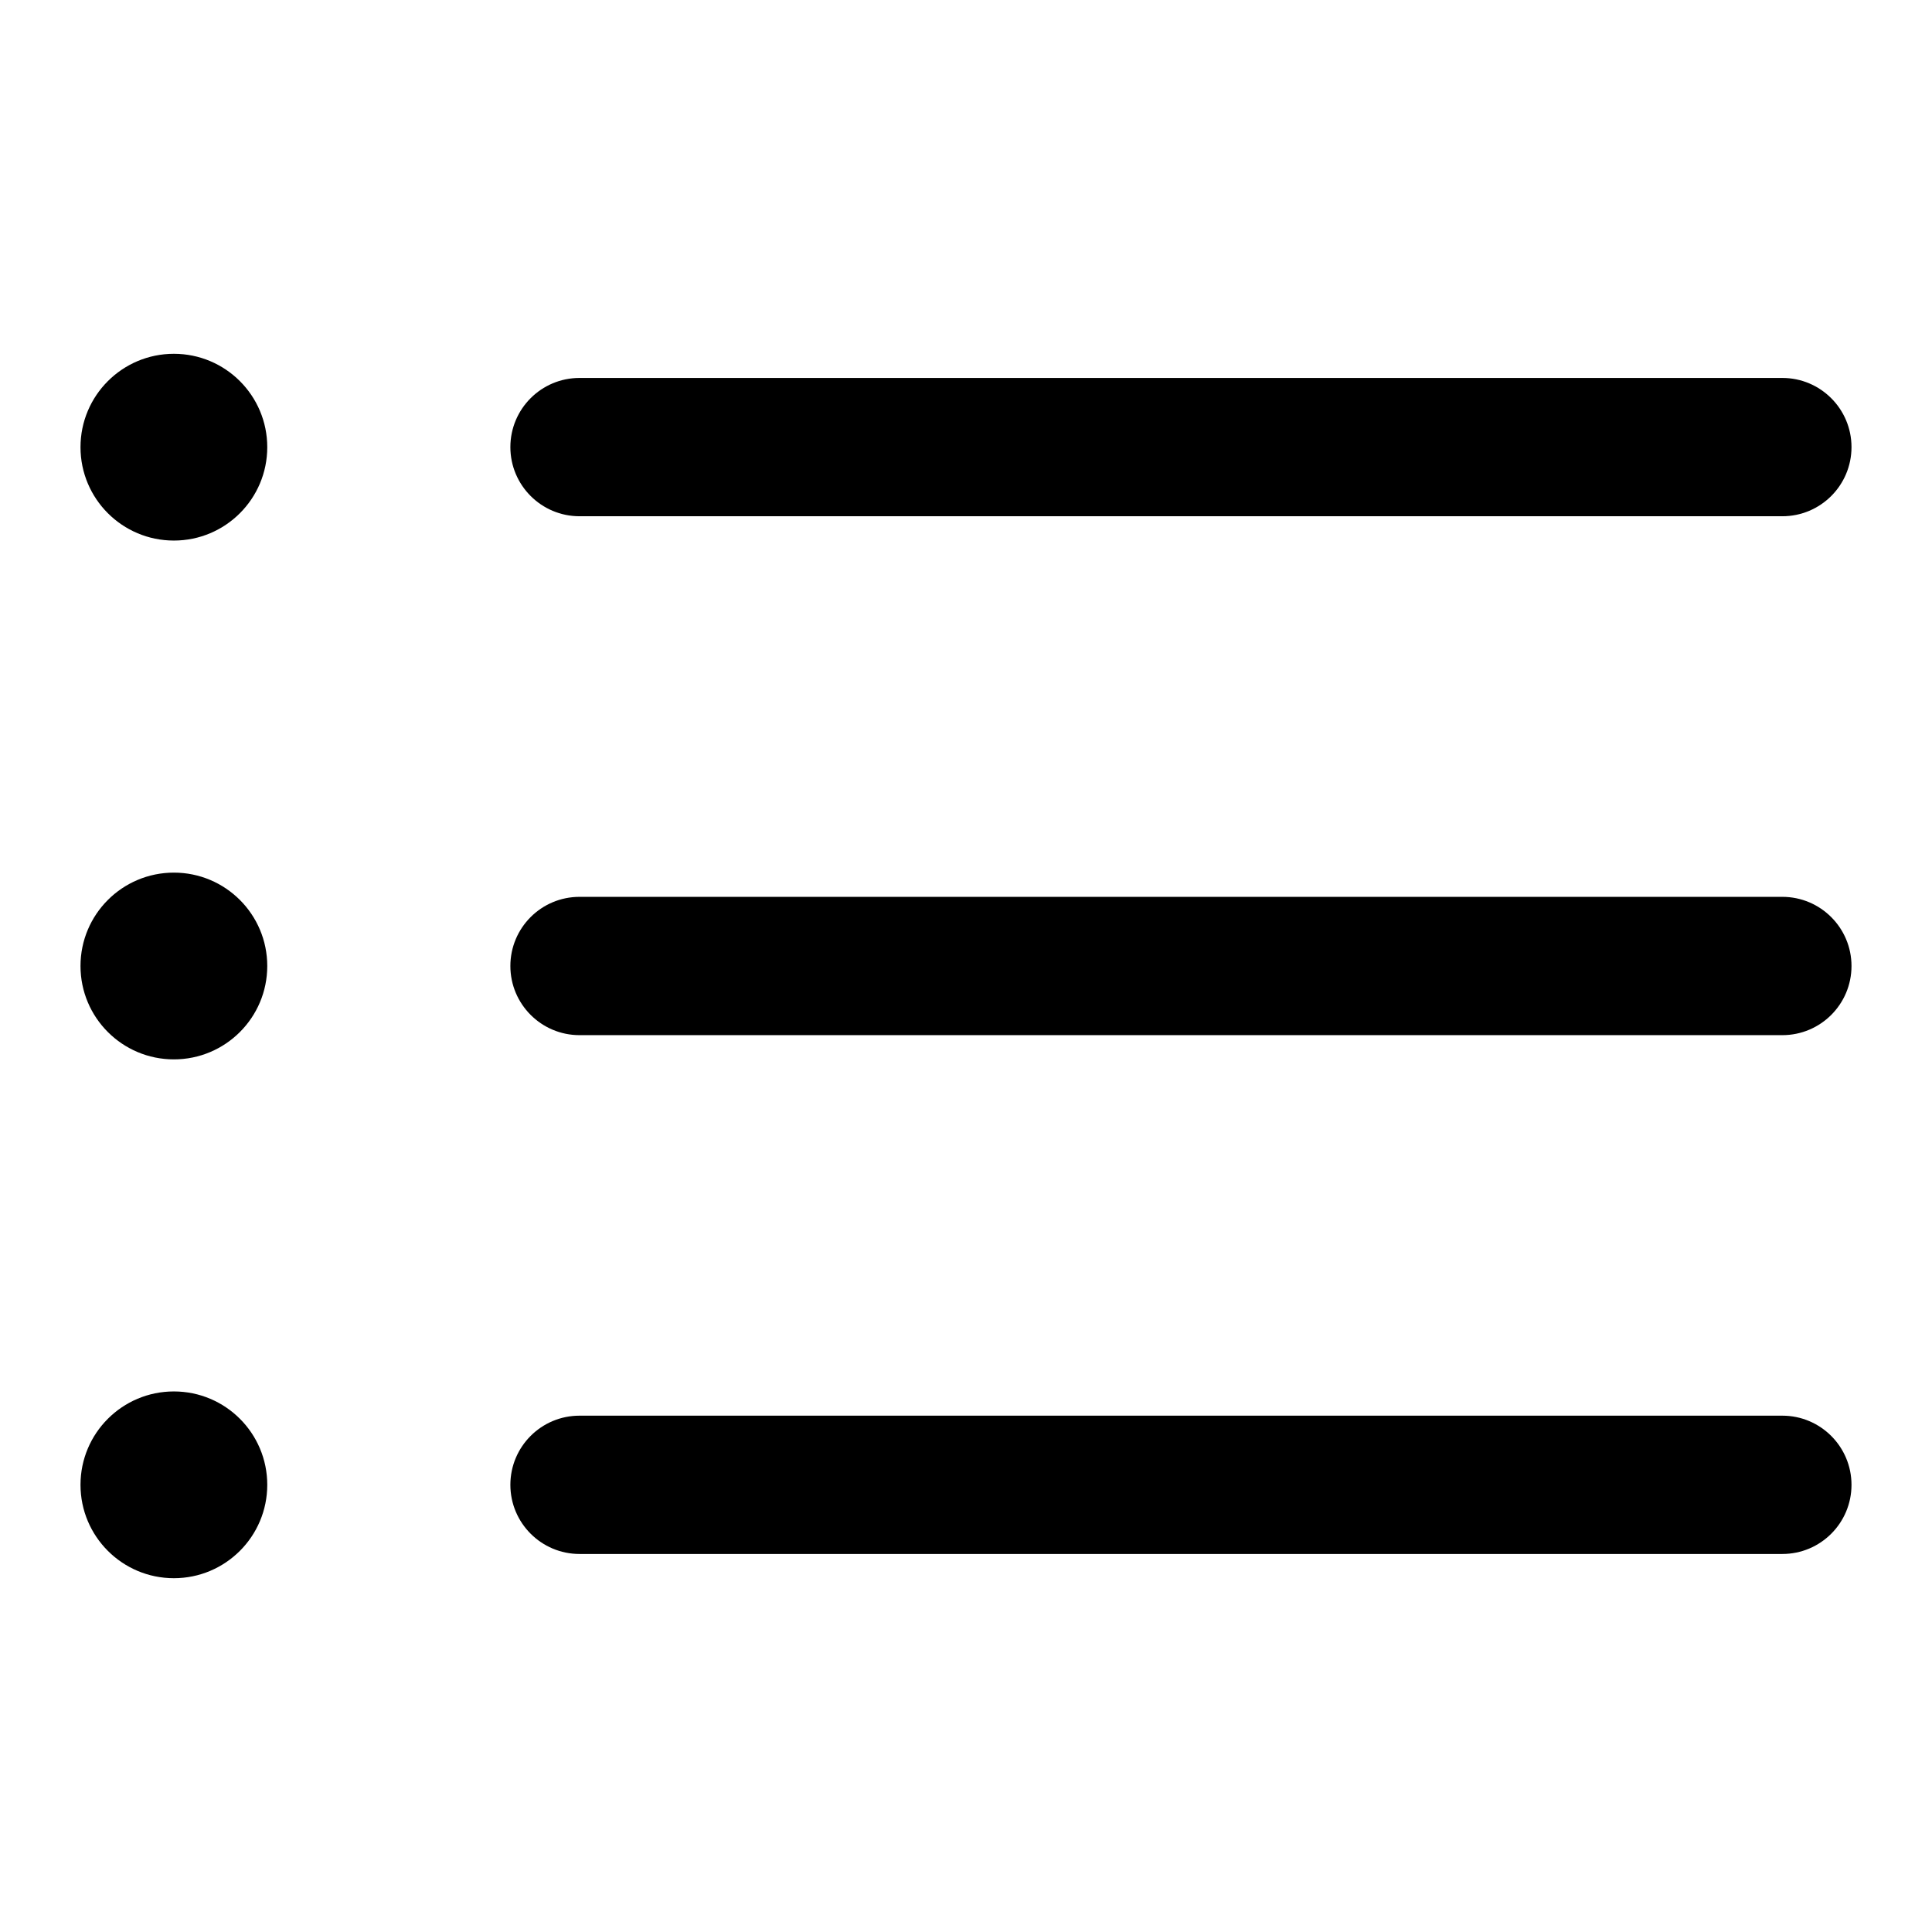
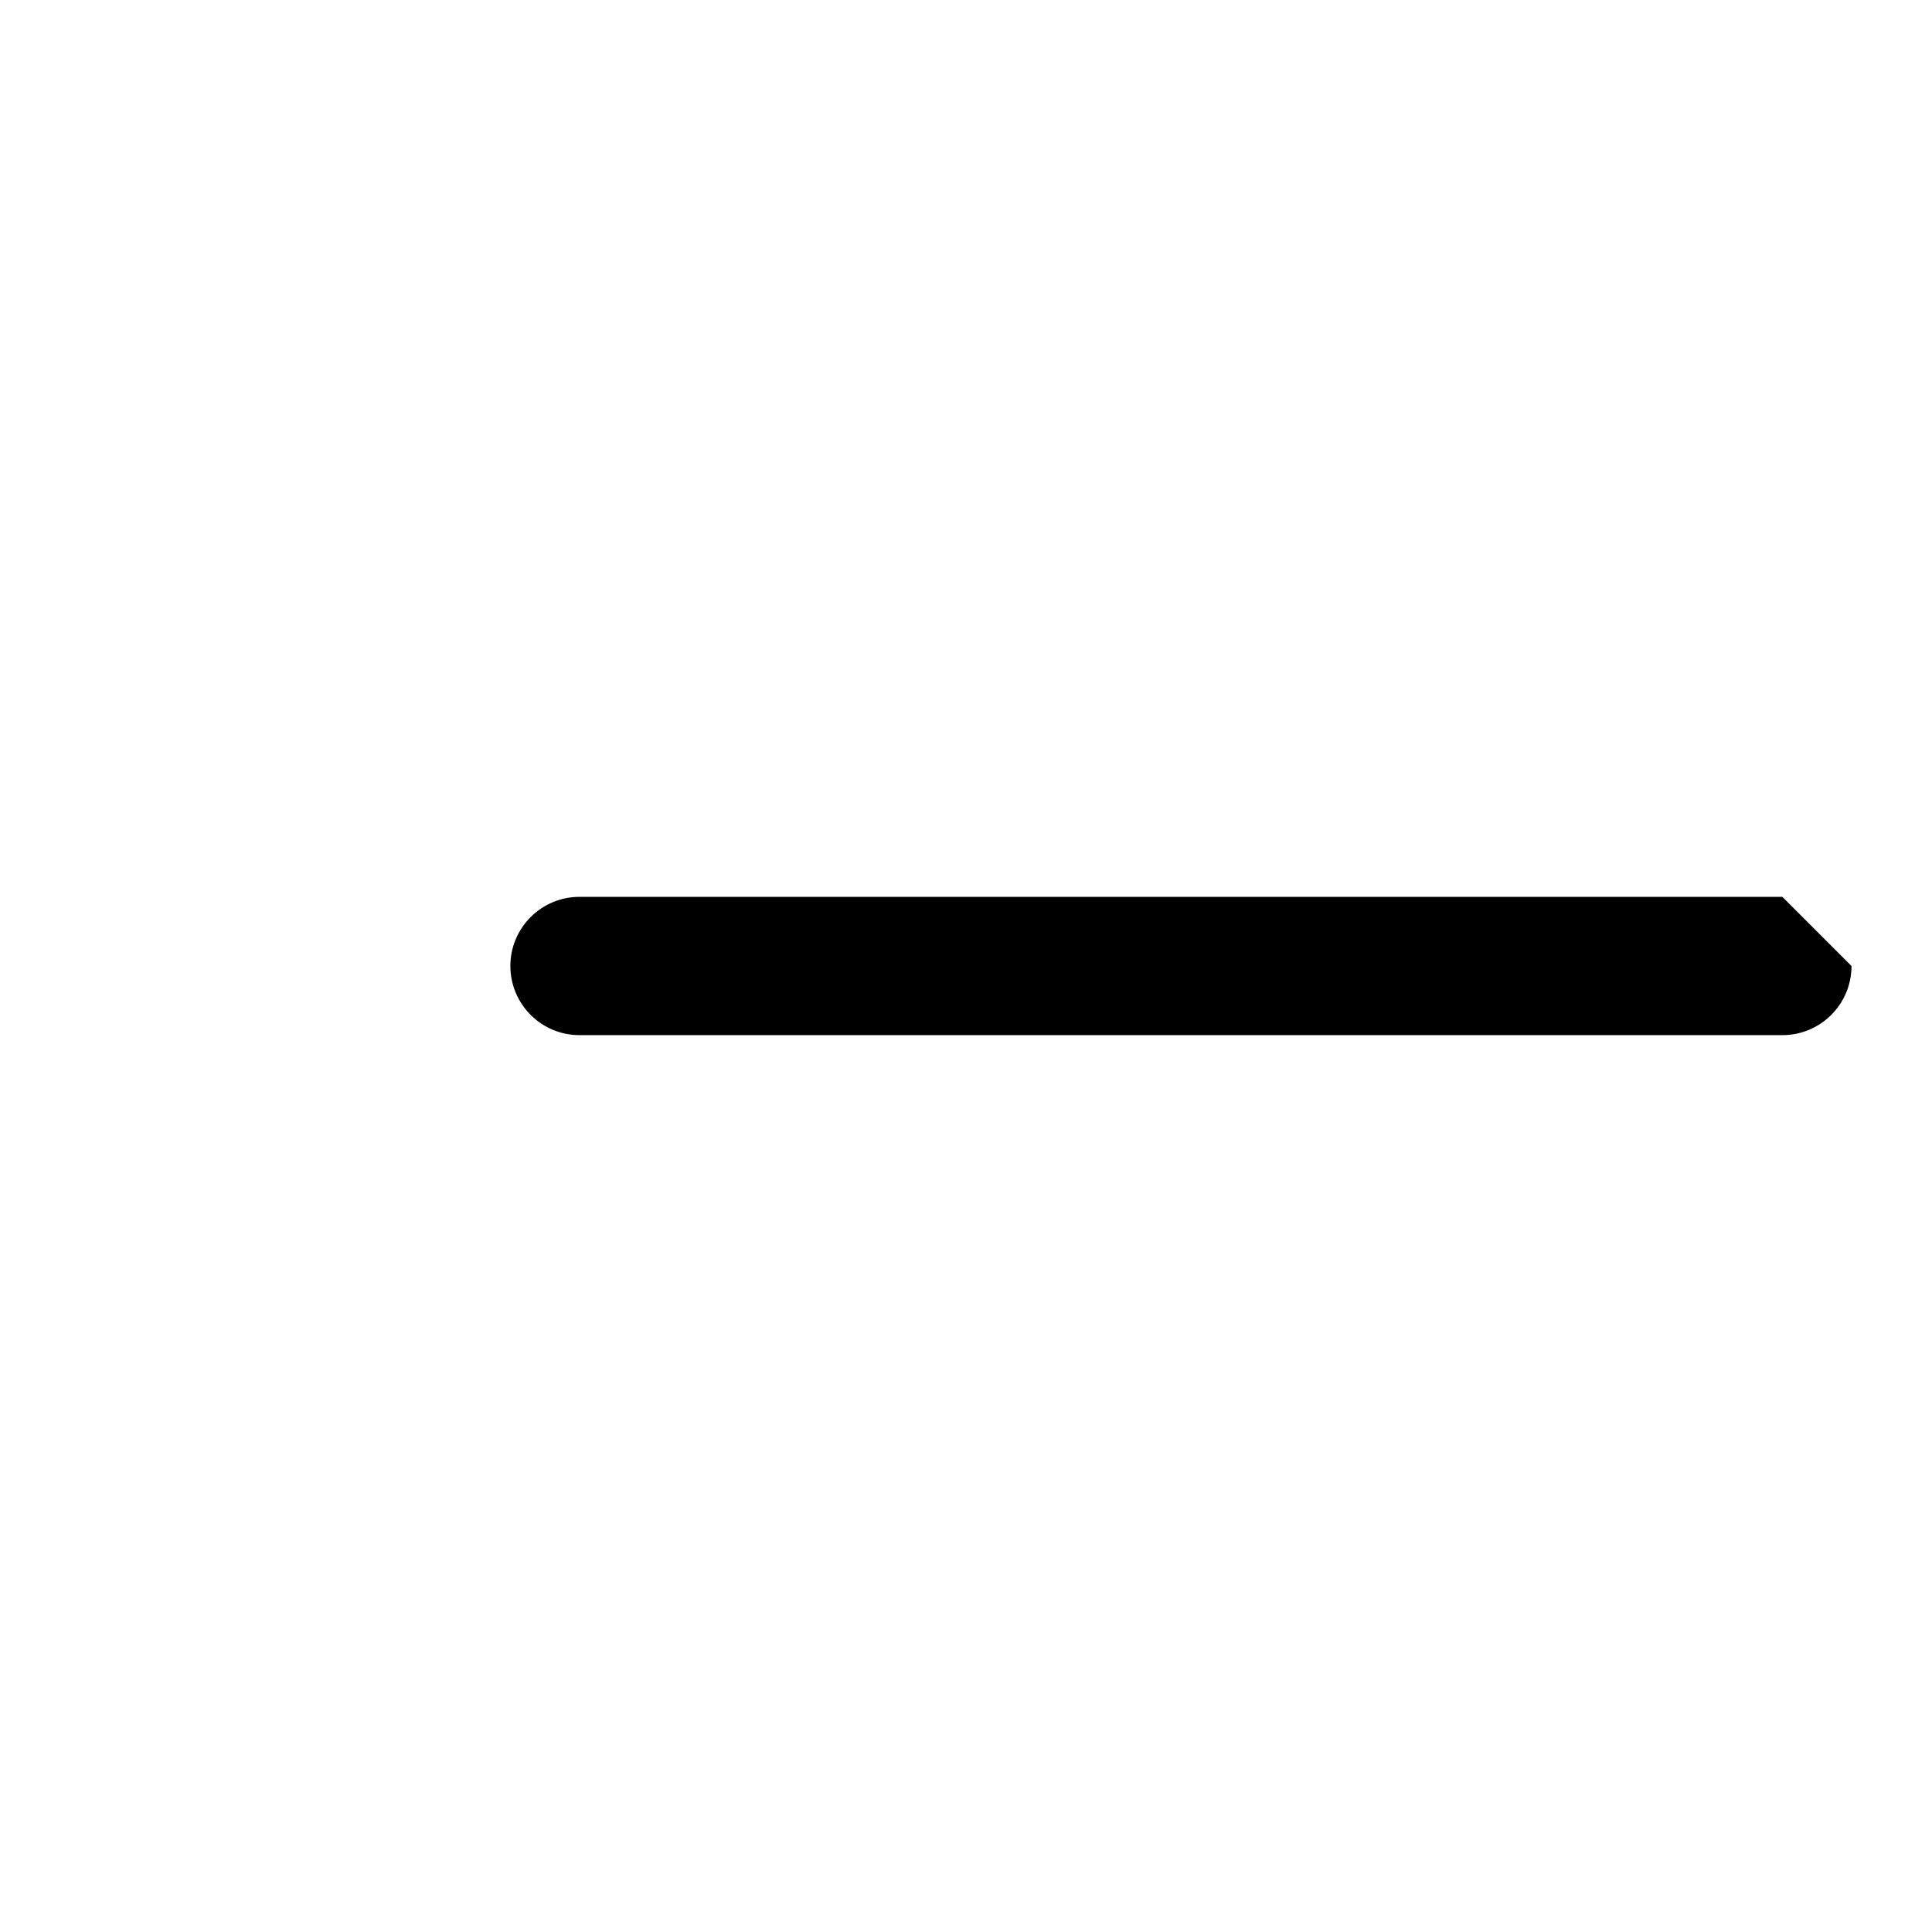
<svg xmlns="http://www.w3.org/2000/svg" version="1.1" id="Capa_1" x="0px" y="0px" width="24px" height="24px" viewBox="68.5 76.5 24 24" enable-background="new 68.5 76.5 24 24" xml:space="preserve">
  <g>
    <g>
      <g>
-         <path d="M90.641,87.641H75.699c-0.475,0-0.859,0.385-0.859,0.859s0.385,0.859,0.859,0.859h14.942     c0.475,0,0.859-0.385,0.859-0.859S91.115,87.641,90.641,87.641z" />
+         <path d="M90.641,87.641H75.699c-0.475,0-0.859,0.385-0.859,0.859s0.385,0.859,0.859,0.859h14.942     c0.475,0,0.859-0.385,0.859-0.859z" />
      </g>
    </g>
    <g>
      <g>
-         <path d="M90.641,81.195H75.699c-0.475,0-0.859,0.385-0.859,0.859s0.385,0.859,0.859,0.859h14.942     c0.475,0,0.859-0.385,0.859-0.859S91.115,81.195,90.641,81.195z" />
-       </g>
+         </g>
    </g>
    <g>
      <g>
-         <path d="M90.641,94.086H75.699c-0.475,0-0.859,0.385-0.859,0.859s0.385,0.859,0.859,0.859h14.942     c0.475,0,0.859-0.385,0.859-0.859S91.115,94.086,90.641,94.086z" />
-       </g>
+         </g>
    </g>
    <g>
      <g>
-         <circle cx="70.66" cy="82.055" r="1.16" />
-       </g>
+         </g>
    </g>
    <g>
      <g>
-         <circle cx="70.66" cy="88.5" r="1.16" />
-       </g>
+         </g>
    </g>
    <g>
      <g>
-         <circle cx="70.66" cy="94.945" r="1.16" />
-       </g>
+         </g>
    </g>
  </g>
</svg>